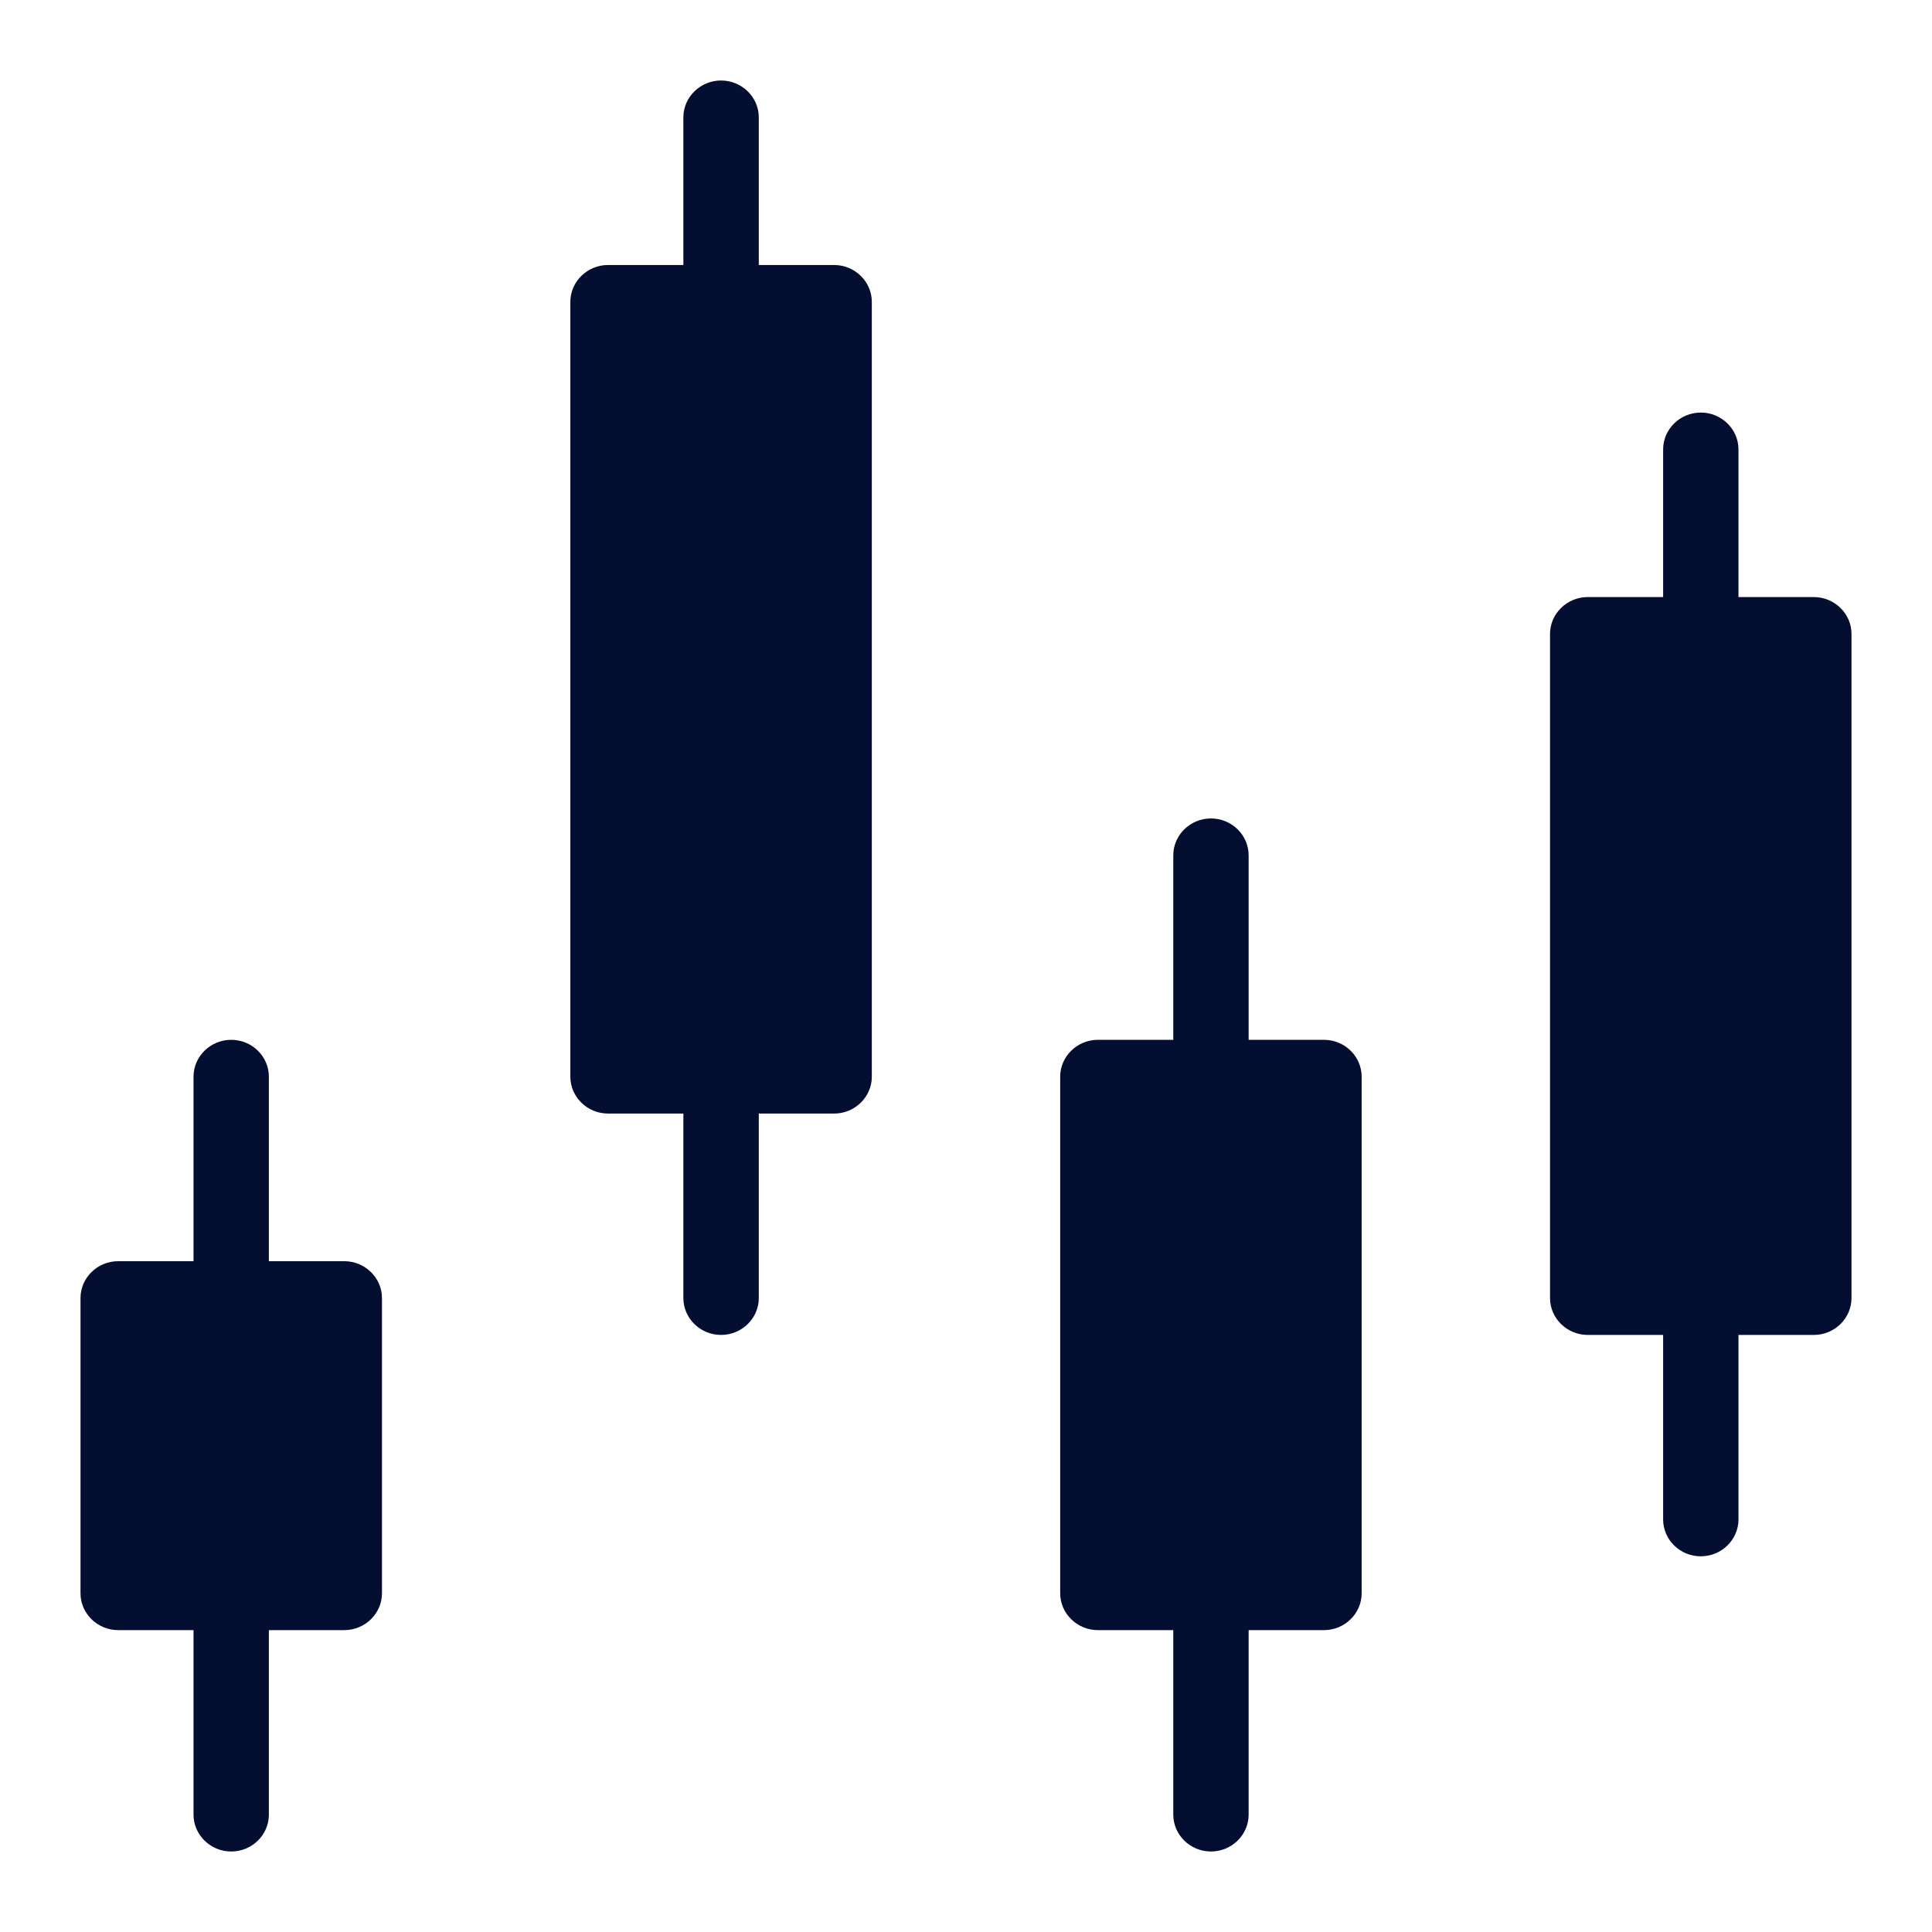
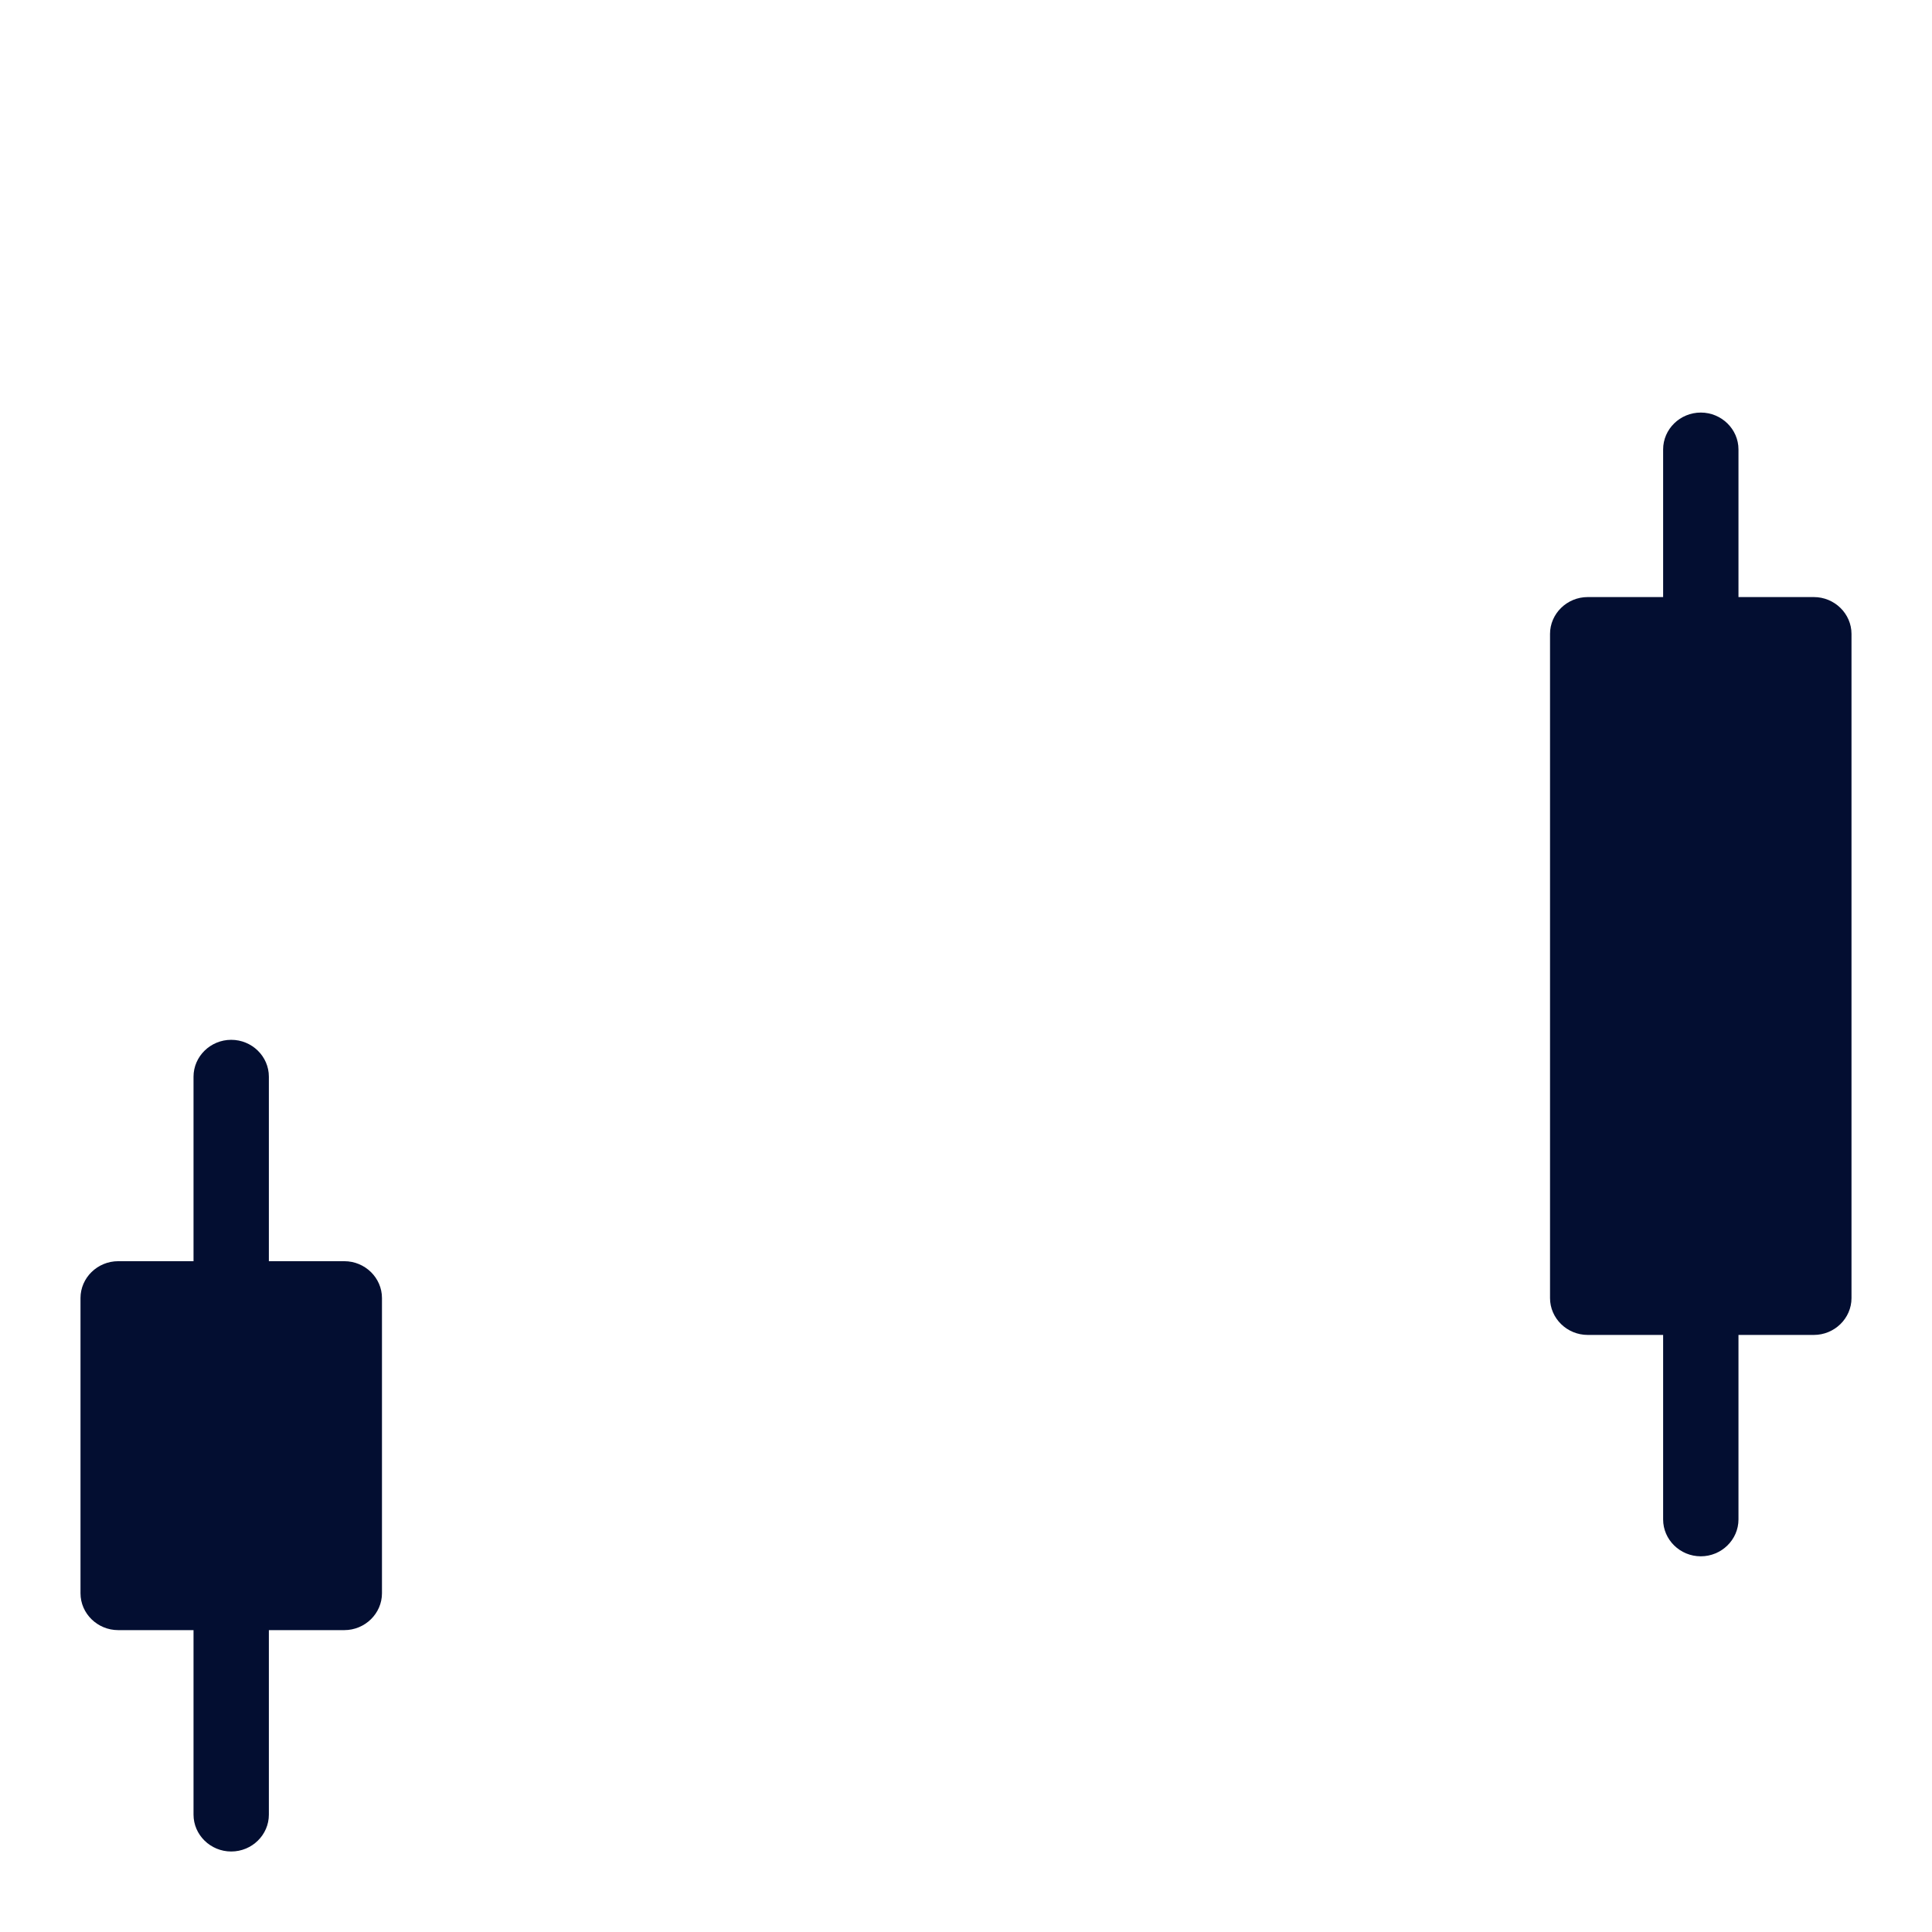
<svg xmlns="http://www.w3.org/2000/svg" width="24" height="24" viewBox="0 0 24 24" fill="none">
-   <path d="M16.915 13.375V19.792C16.915 20.044 16.704 20.25 16.447 20.25H15.511V22.542C15.511 22.794 15.3 23 15.043 23C14.785 23 14.575 22.794 14.575 22.542V20.25H13.638C13.381 20.25 13.17 20.044 13.17 19.792V13.375C13.17 13.123 13.381 12.917 13.638 12.917H14.575V10.625C14.575 10.373 14.785 10.167 15.043 10.167C15.3 10.167 15.511 10.373 15.511 10.625V12.917H16.447C16.704 12.917 16.915 13.123 16.915 13.375Z" fill="#030E31" />
  <path d="M23 7.875V16.125C23 16.377 22.789 16.583 22.532 16.583H21.596V18.875C21.596 19.127 21.385 19.333 21.128 19.333C20.87 19.333 20.66 19.127 20.66 18.875V16.583H19.723C19.466 16.583 19.255 16.377 19.255 16.125V7.875C19.255 7.623 19.466 7.417 19.723 7.417H20.66V5.583C20.66 5.331 20.87 5.125 21.128 5.125C21.385 5.125 21.596 5.331 21.596 5.583V7.417H22.532C22.789 7.417 23 7.623 23 7.875Z" fill="#030E31" />
  <path d="M4.745 16.125V19.792C4.745 20.044 4.534 20.25 4.277 20.25H3.34V22.542C3.34 22.794 3.13 23 2.872 23C2.615 23 2.404 22.794 2.404 22.542V20.25H1.468C1.211 20.25 1 20.044 1 19.792V16.125C1 15.873 1.211 15.667 1.468 15.667H2.404V13.375C2.404 13.123 2.615 12.917 2.872 12.917C3.13 12.917 3.34 13.123 3.34 13.375V15.667H4.277C4.534 15.667 4.745 15.873 4.745 16.125Z" fill="#030E31" />
-   <path d="M10.83 3.75V13.375C10.83 13.627 10.619 13.833 10.362 13.833H9.426V16.125C9.426 16.377 9.215 16.583 8.957 16.583C8.7 16.583 8.489 16.377 8.489 16.125V13.833H7.553C7.296 13.833 7.085 13.627 7.085 13.375V3.75C7.085 3.498 7.296 3.292 7.553 3.292H8.489V1.458C8.489 1.206 8.7 1 8.957 1C9.215 1 9.426 1.206 9.426 1.458V3.292H10.362C10.619 3.292 10.83 3.498 10.83 3.75Z" fill="#030E31" />
</svg>